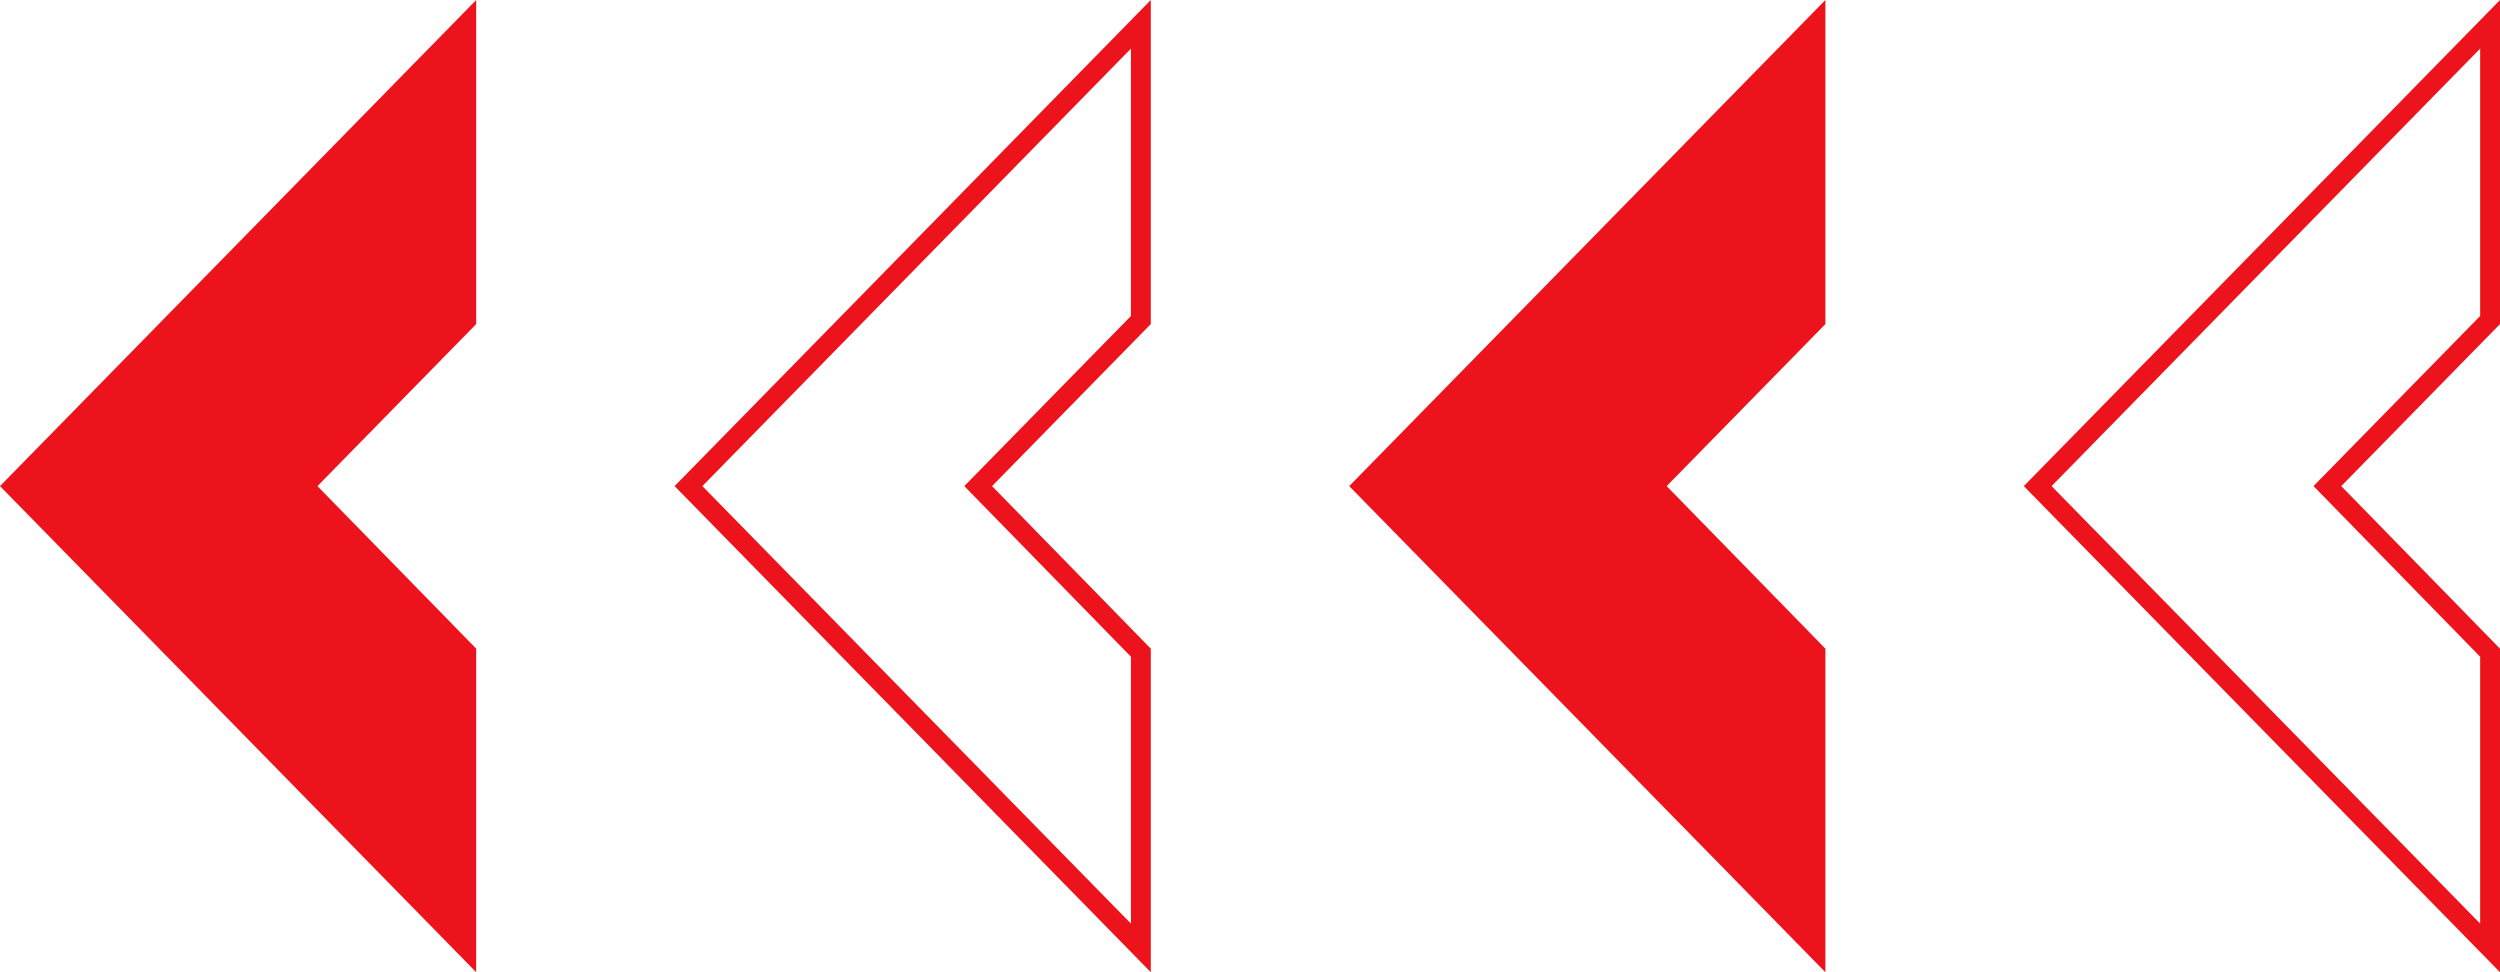
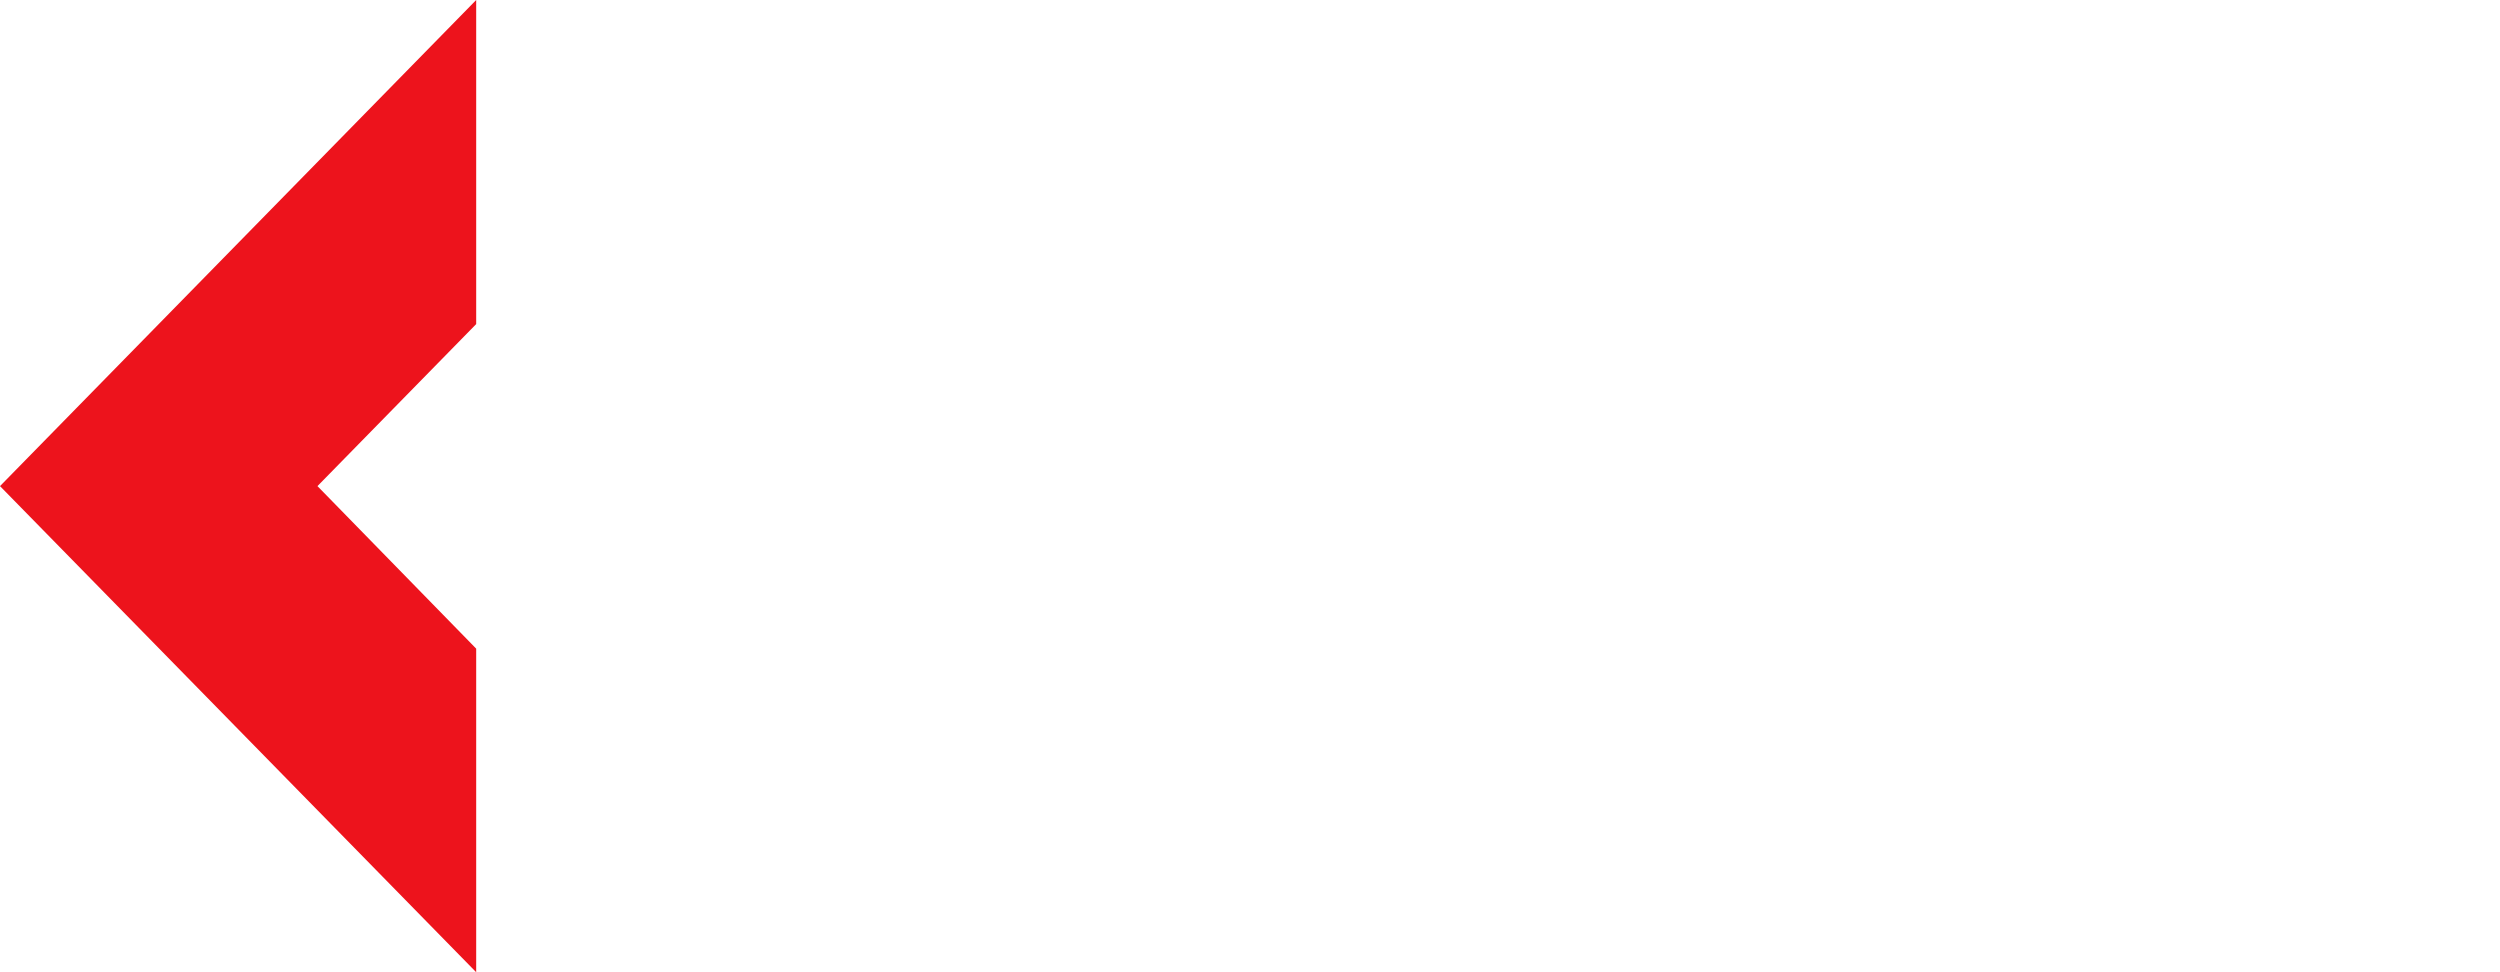
<svg xmlns="http://www.w3.org/2000/svg" width="252" height="98" viewBox="0 0 252 98" fill="none">
  <path d="M48 65.385L32 49L48 32.667V0L0 49L48 98V65.385Z" fill="#ED131C" />
-   <path d="M99.286 48.3L98.601 48.999L99.284 49.699L115 65.793V95.55L69.4 49L115 2.45V32.258L99.286 48.3Z" stroke="#ED131C" stroke-width="2" />
-   <path d="M184 65.385L168 49L184 32.667V0L136 49L184 98V65.385Z" fill="#ED131C" />
-   <path d="M235.286 48.3L234.601 48.999L235.285 49.699L251 65.793V95.55L205.4 49L251 2.45V32.258L235.286 48.3Z" stroke="#ED131C" stroke-width="2" />
</svg>